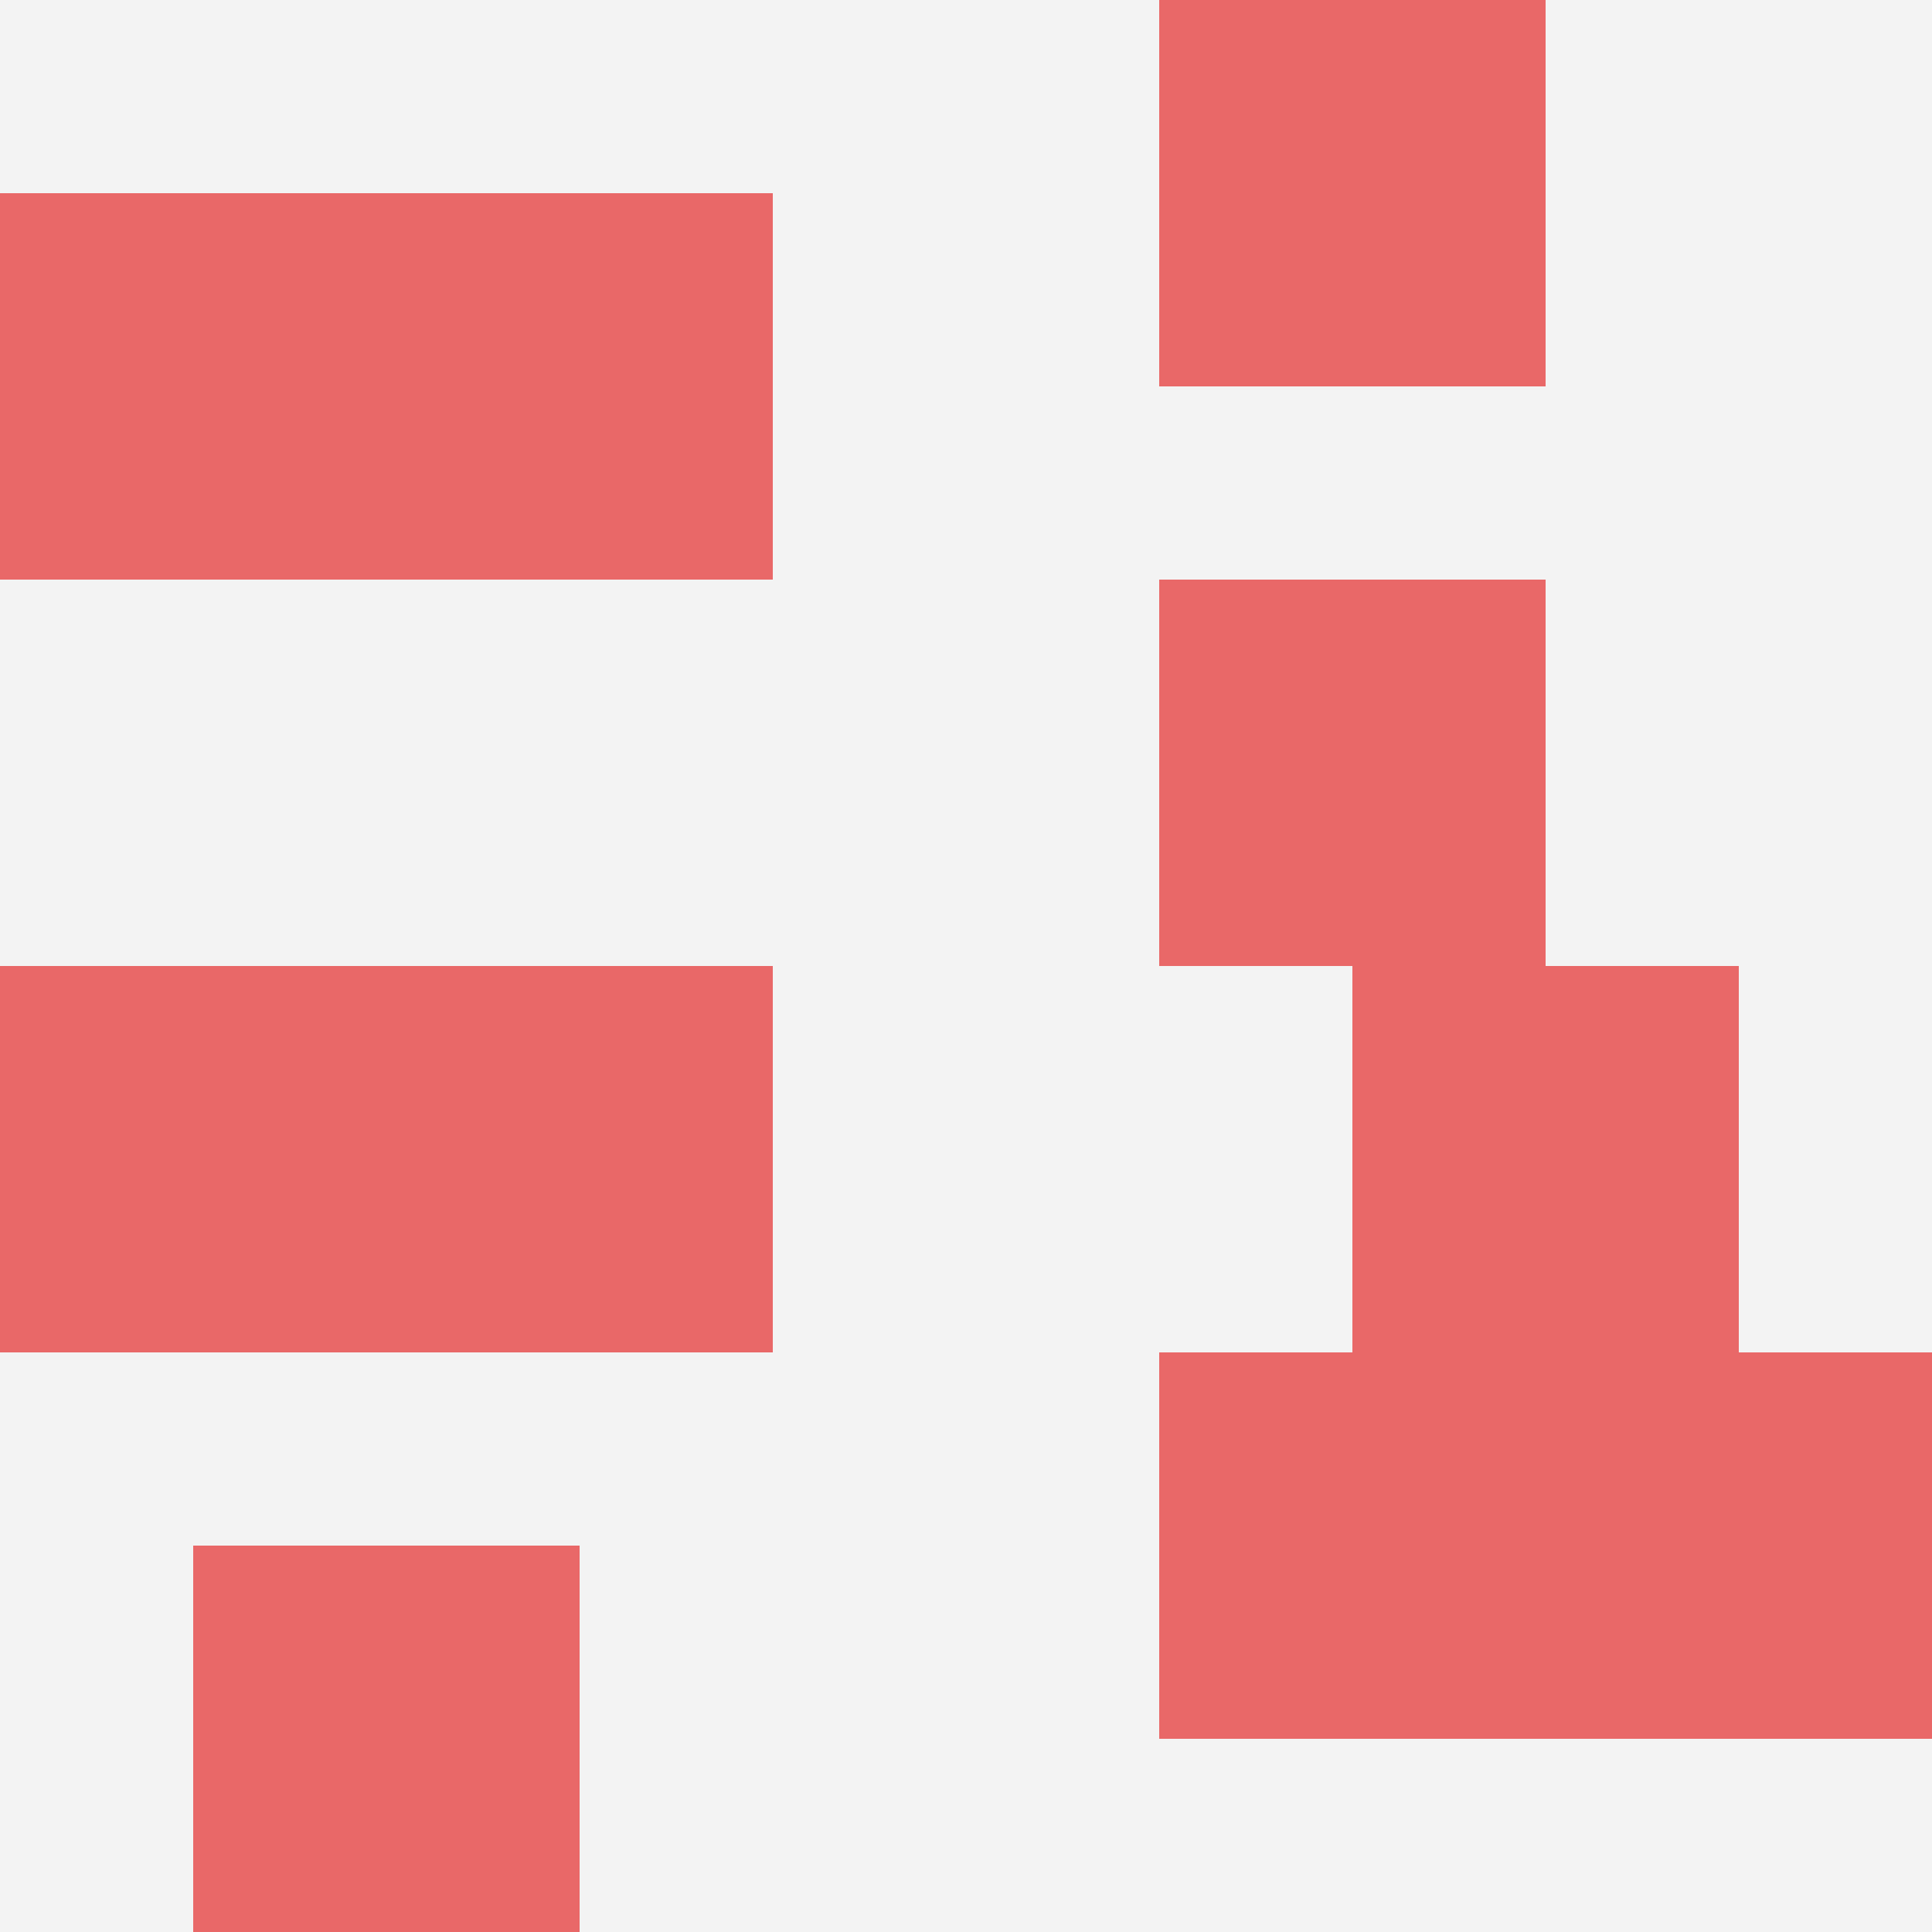
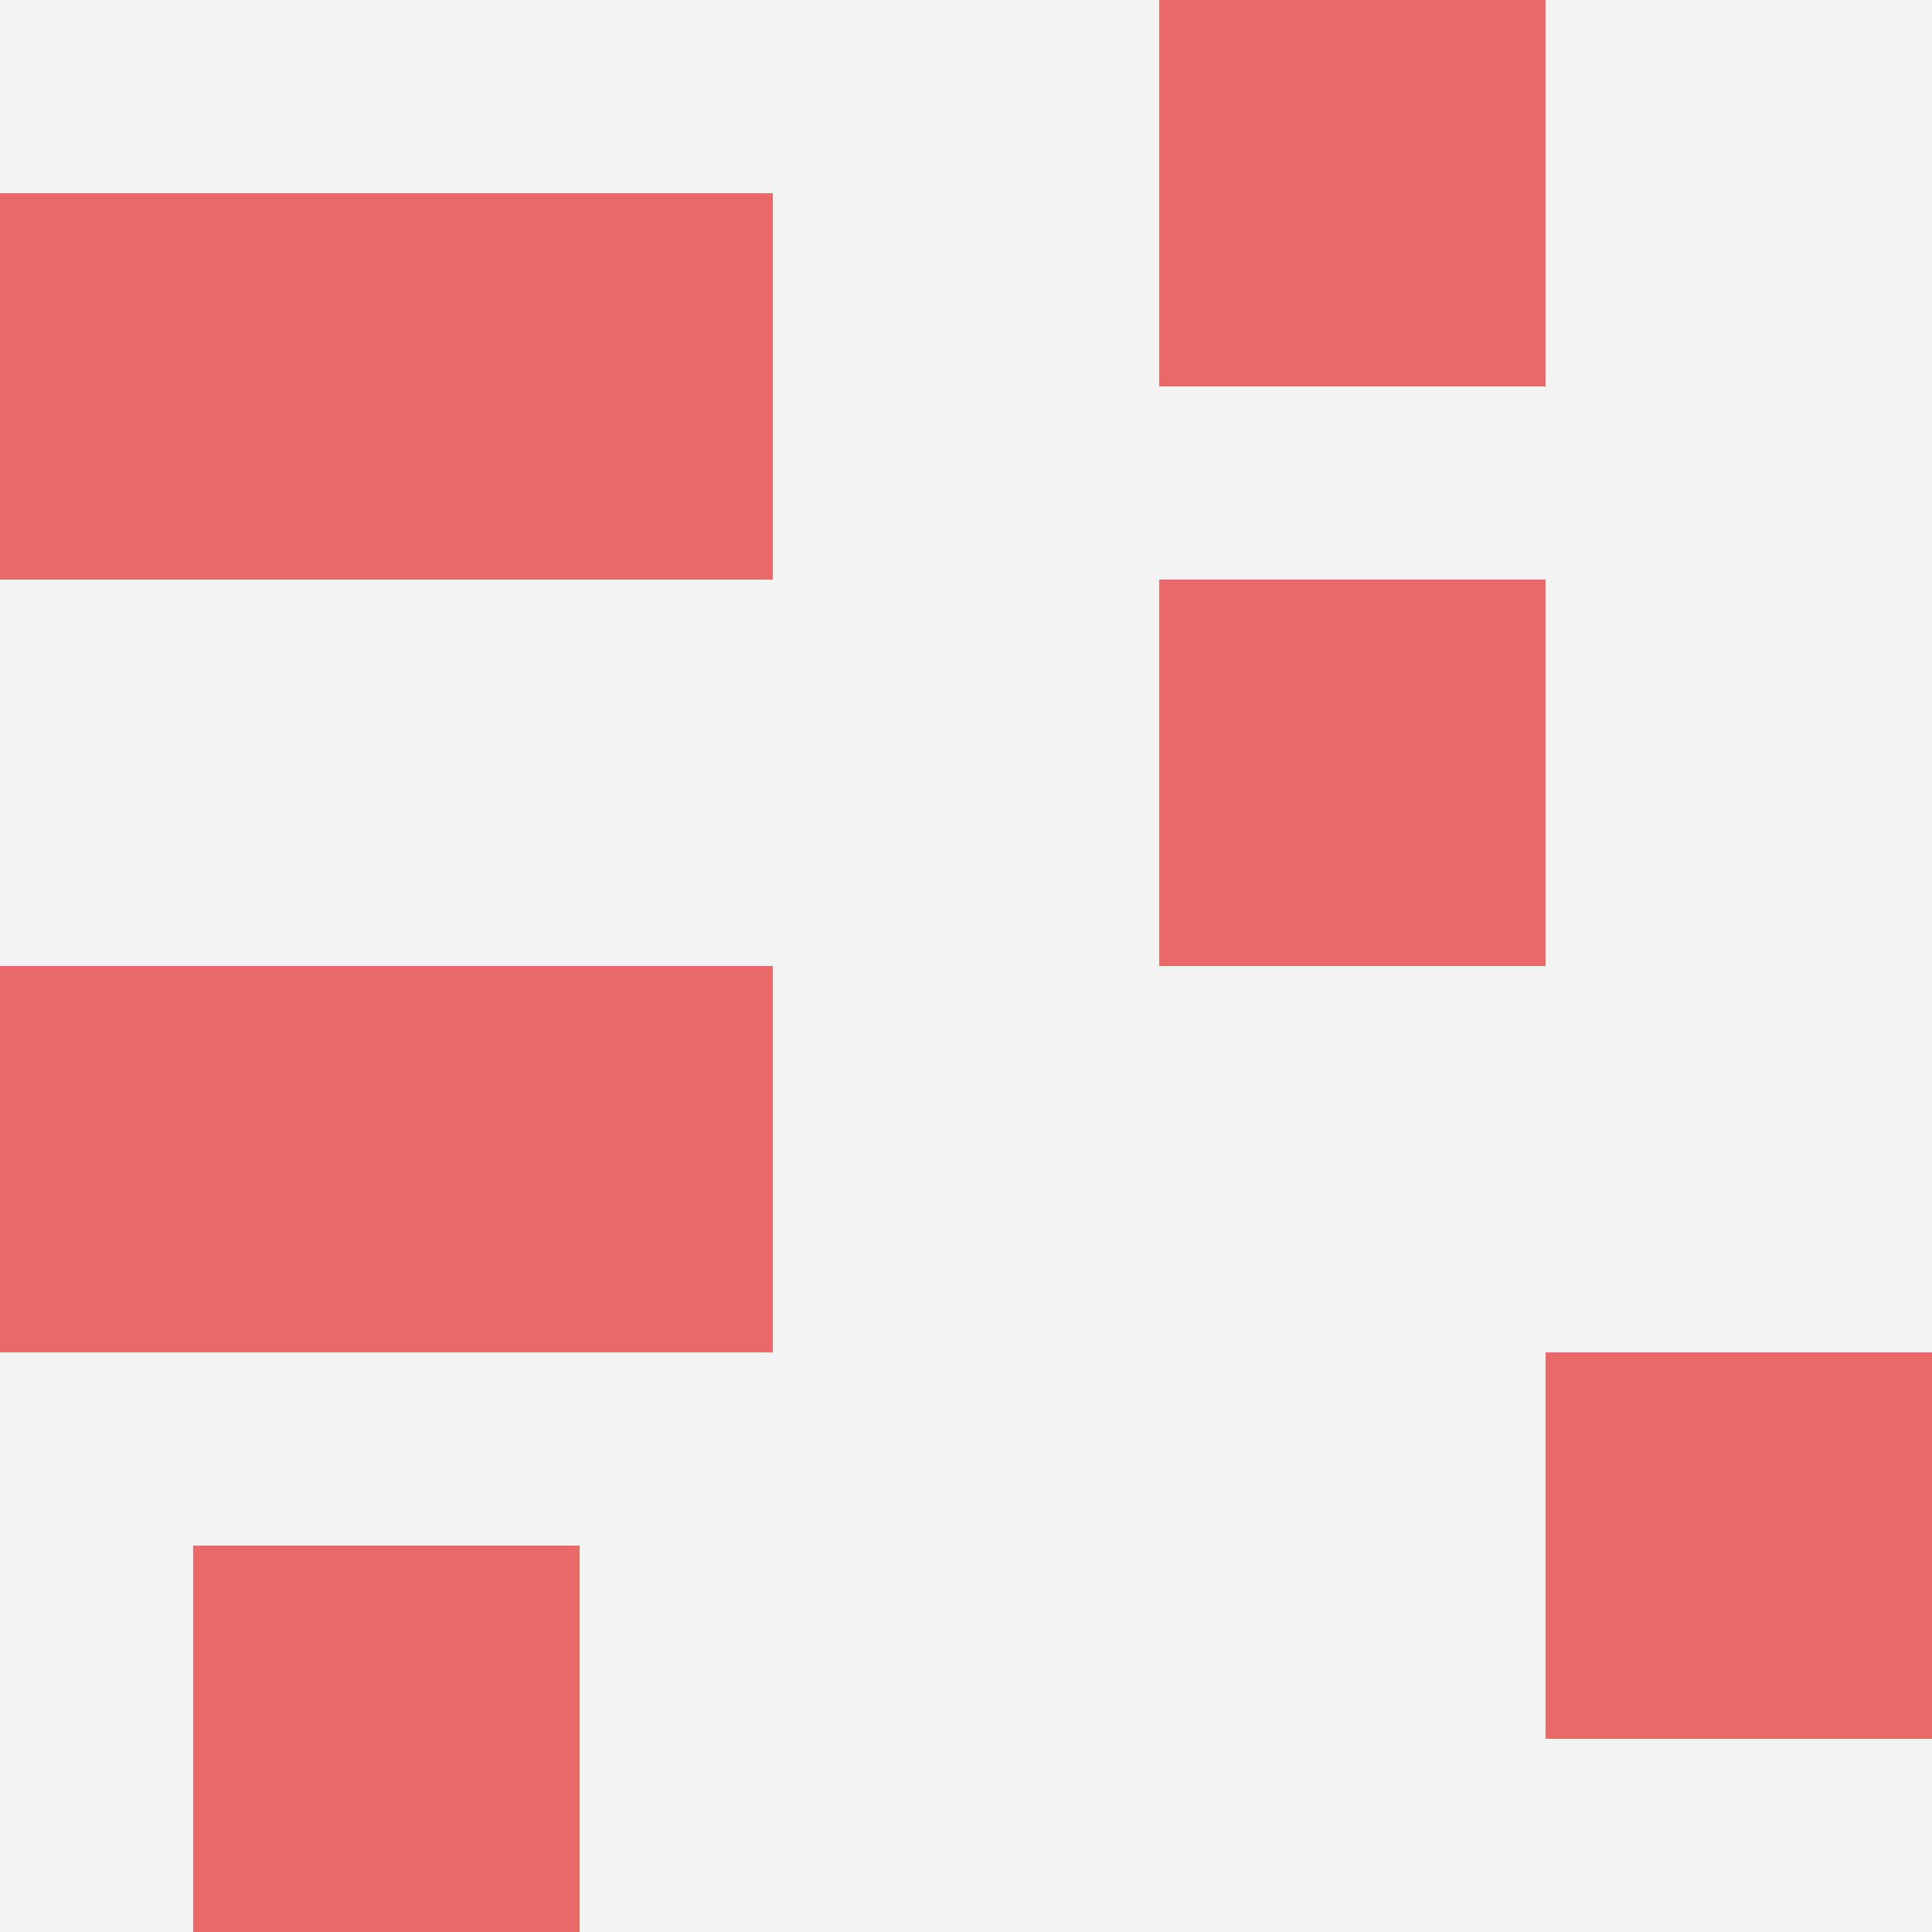
<svg xmlns="http://www.w3.org/2000/svg" id="ten-svg" preserveAspectRatio="xMinYMin meet" viewBox="0 0 10 10">
  <rect x="0" y="0" width="10" height="10" fill="#F3F3F3" />
  <rect class="t" x="6" y="3" />
-   <rect class="t" x="7" y="5" />
  <rect class="t" x="8" y="7" />
  <rect class="t" x="0" y="1" />
  <rect class="t" x="2" y="5" />
  <rect class="t" x="6" y="0" />
  <rect class="t" x="1" y="8" />
  <rect class="t" x="2" y="1" />
-   <rect class="t" x="6" y="7" />
  <rect class="t" x="0" y="5" />
  <style>.t{width:2px;height:2px;fill:#E96868} #ten-svg{shape-rendering:crispedges;}</style>
</svg>